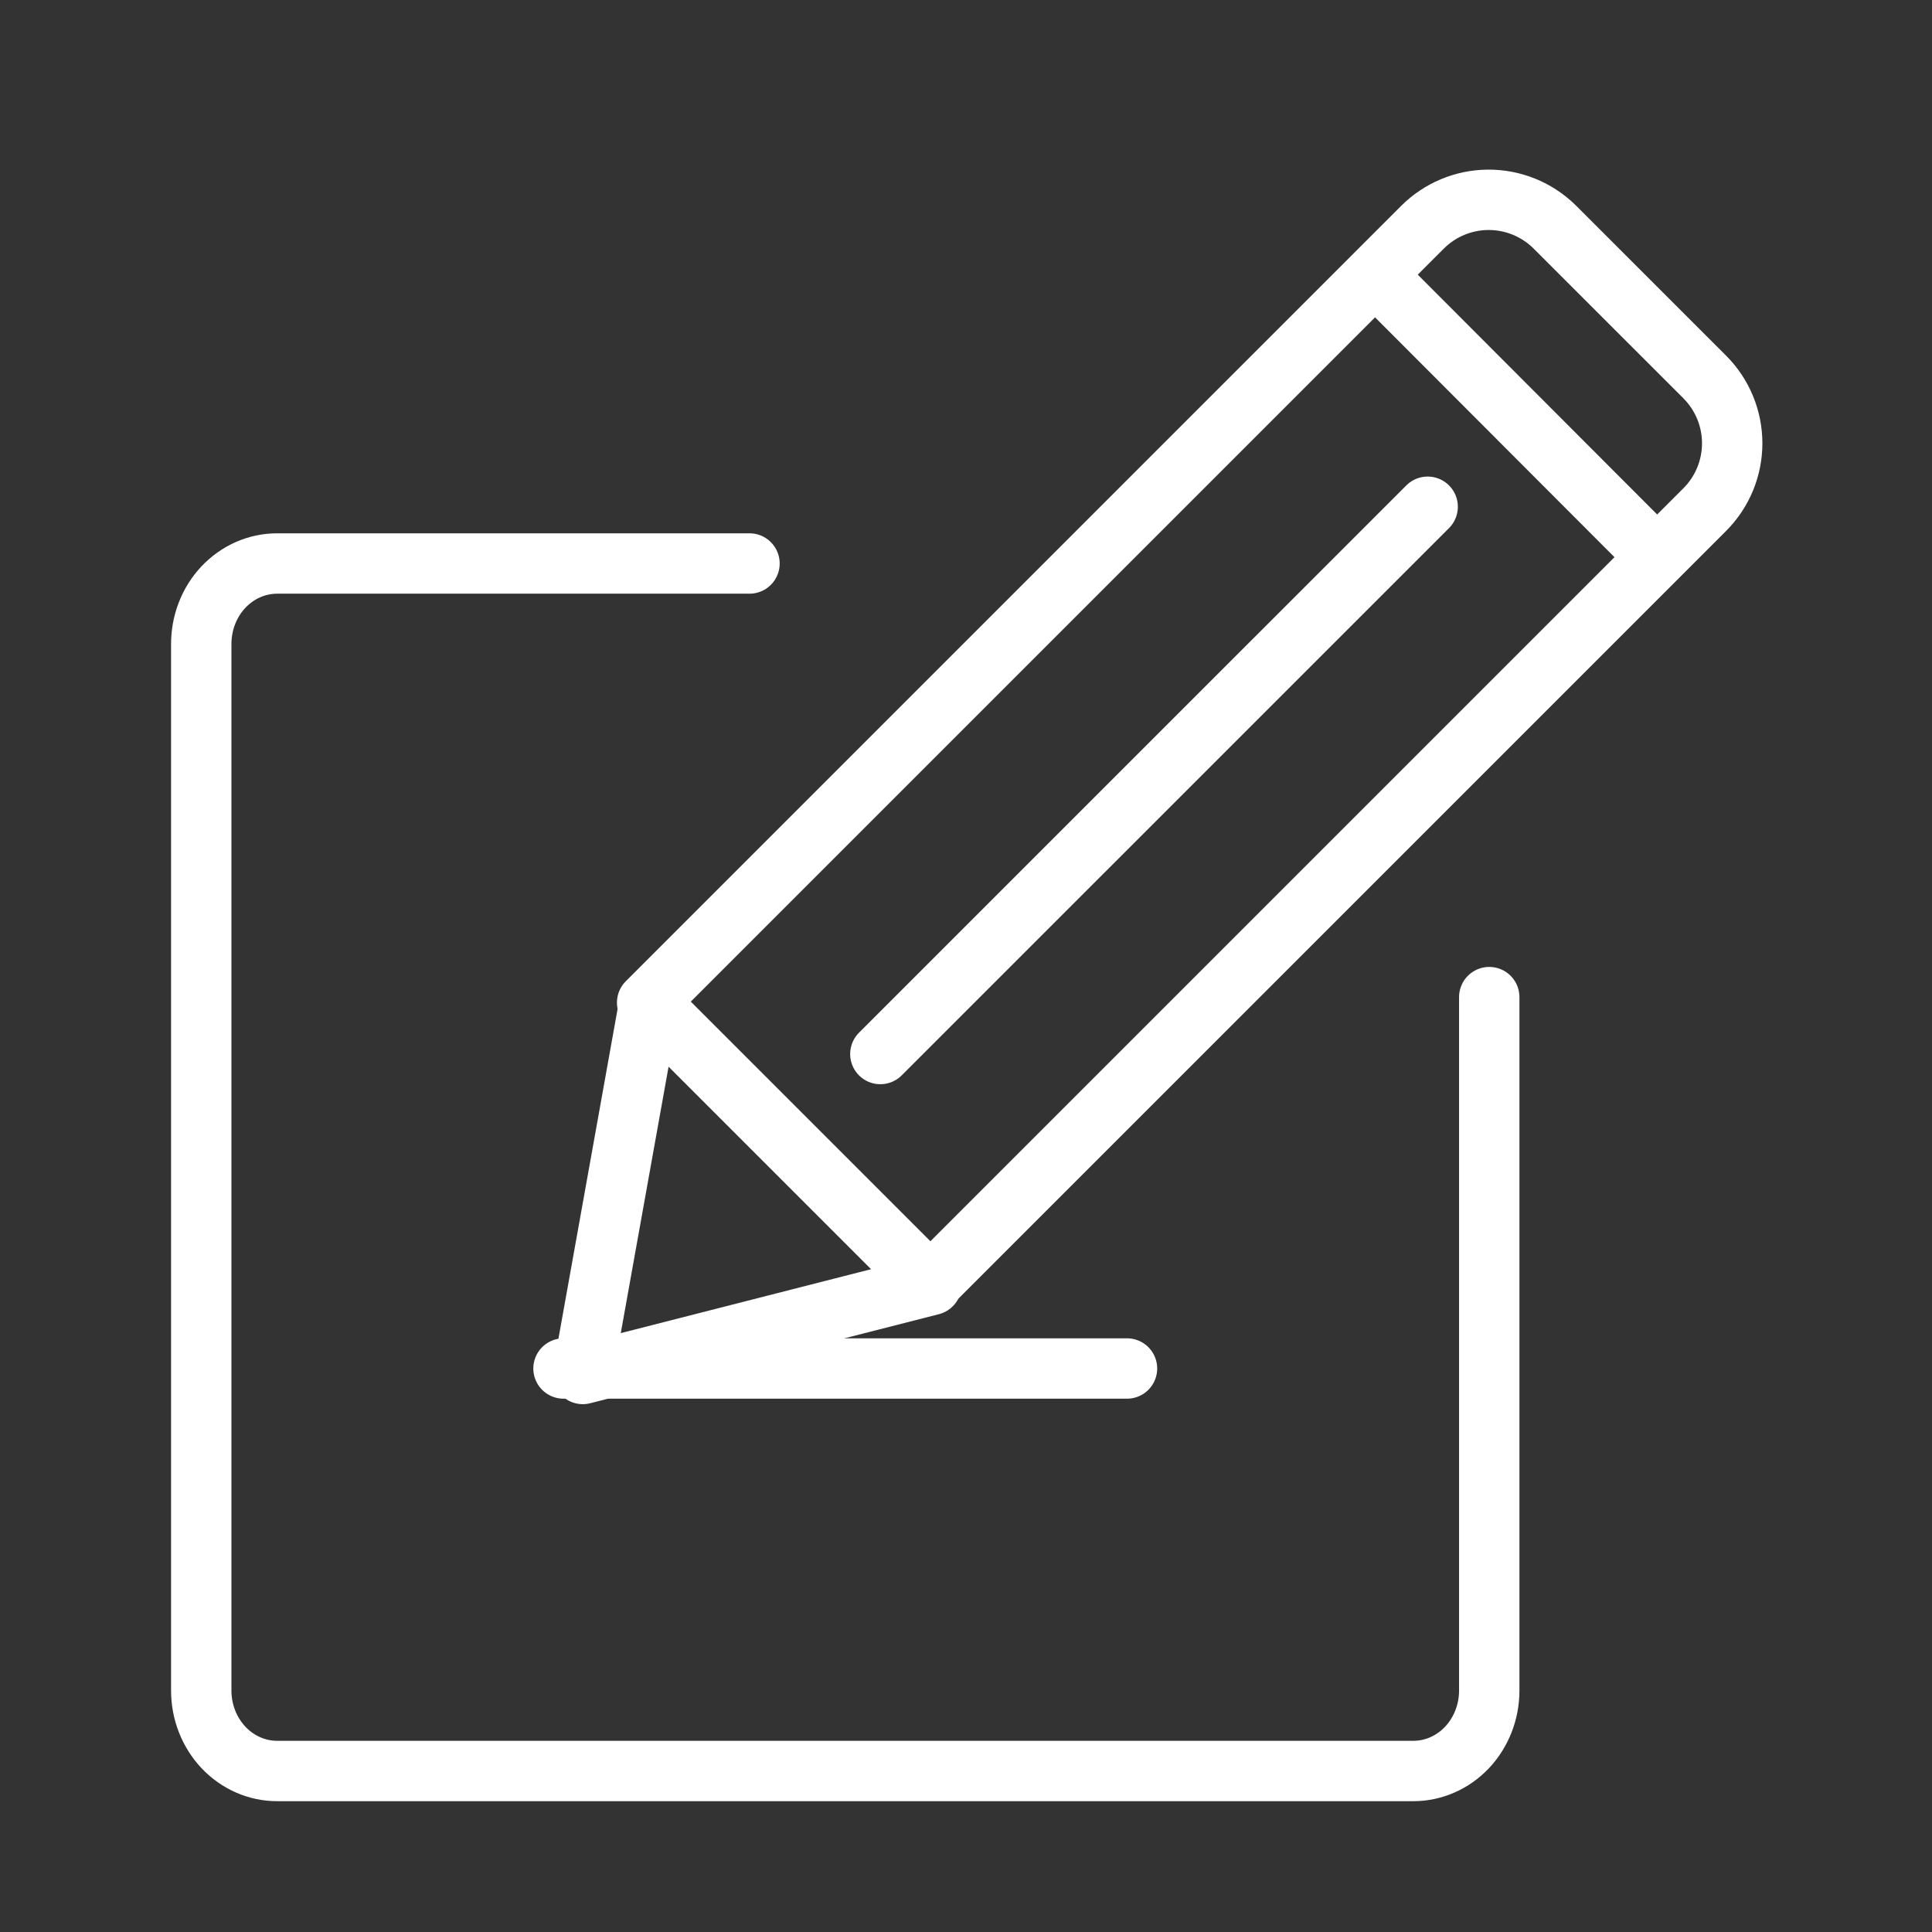
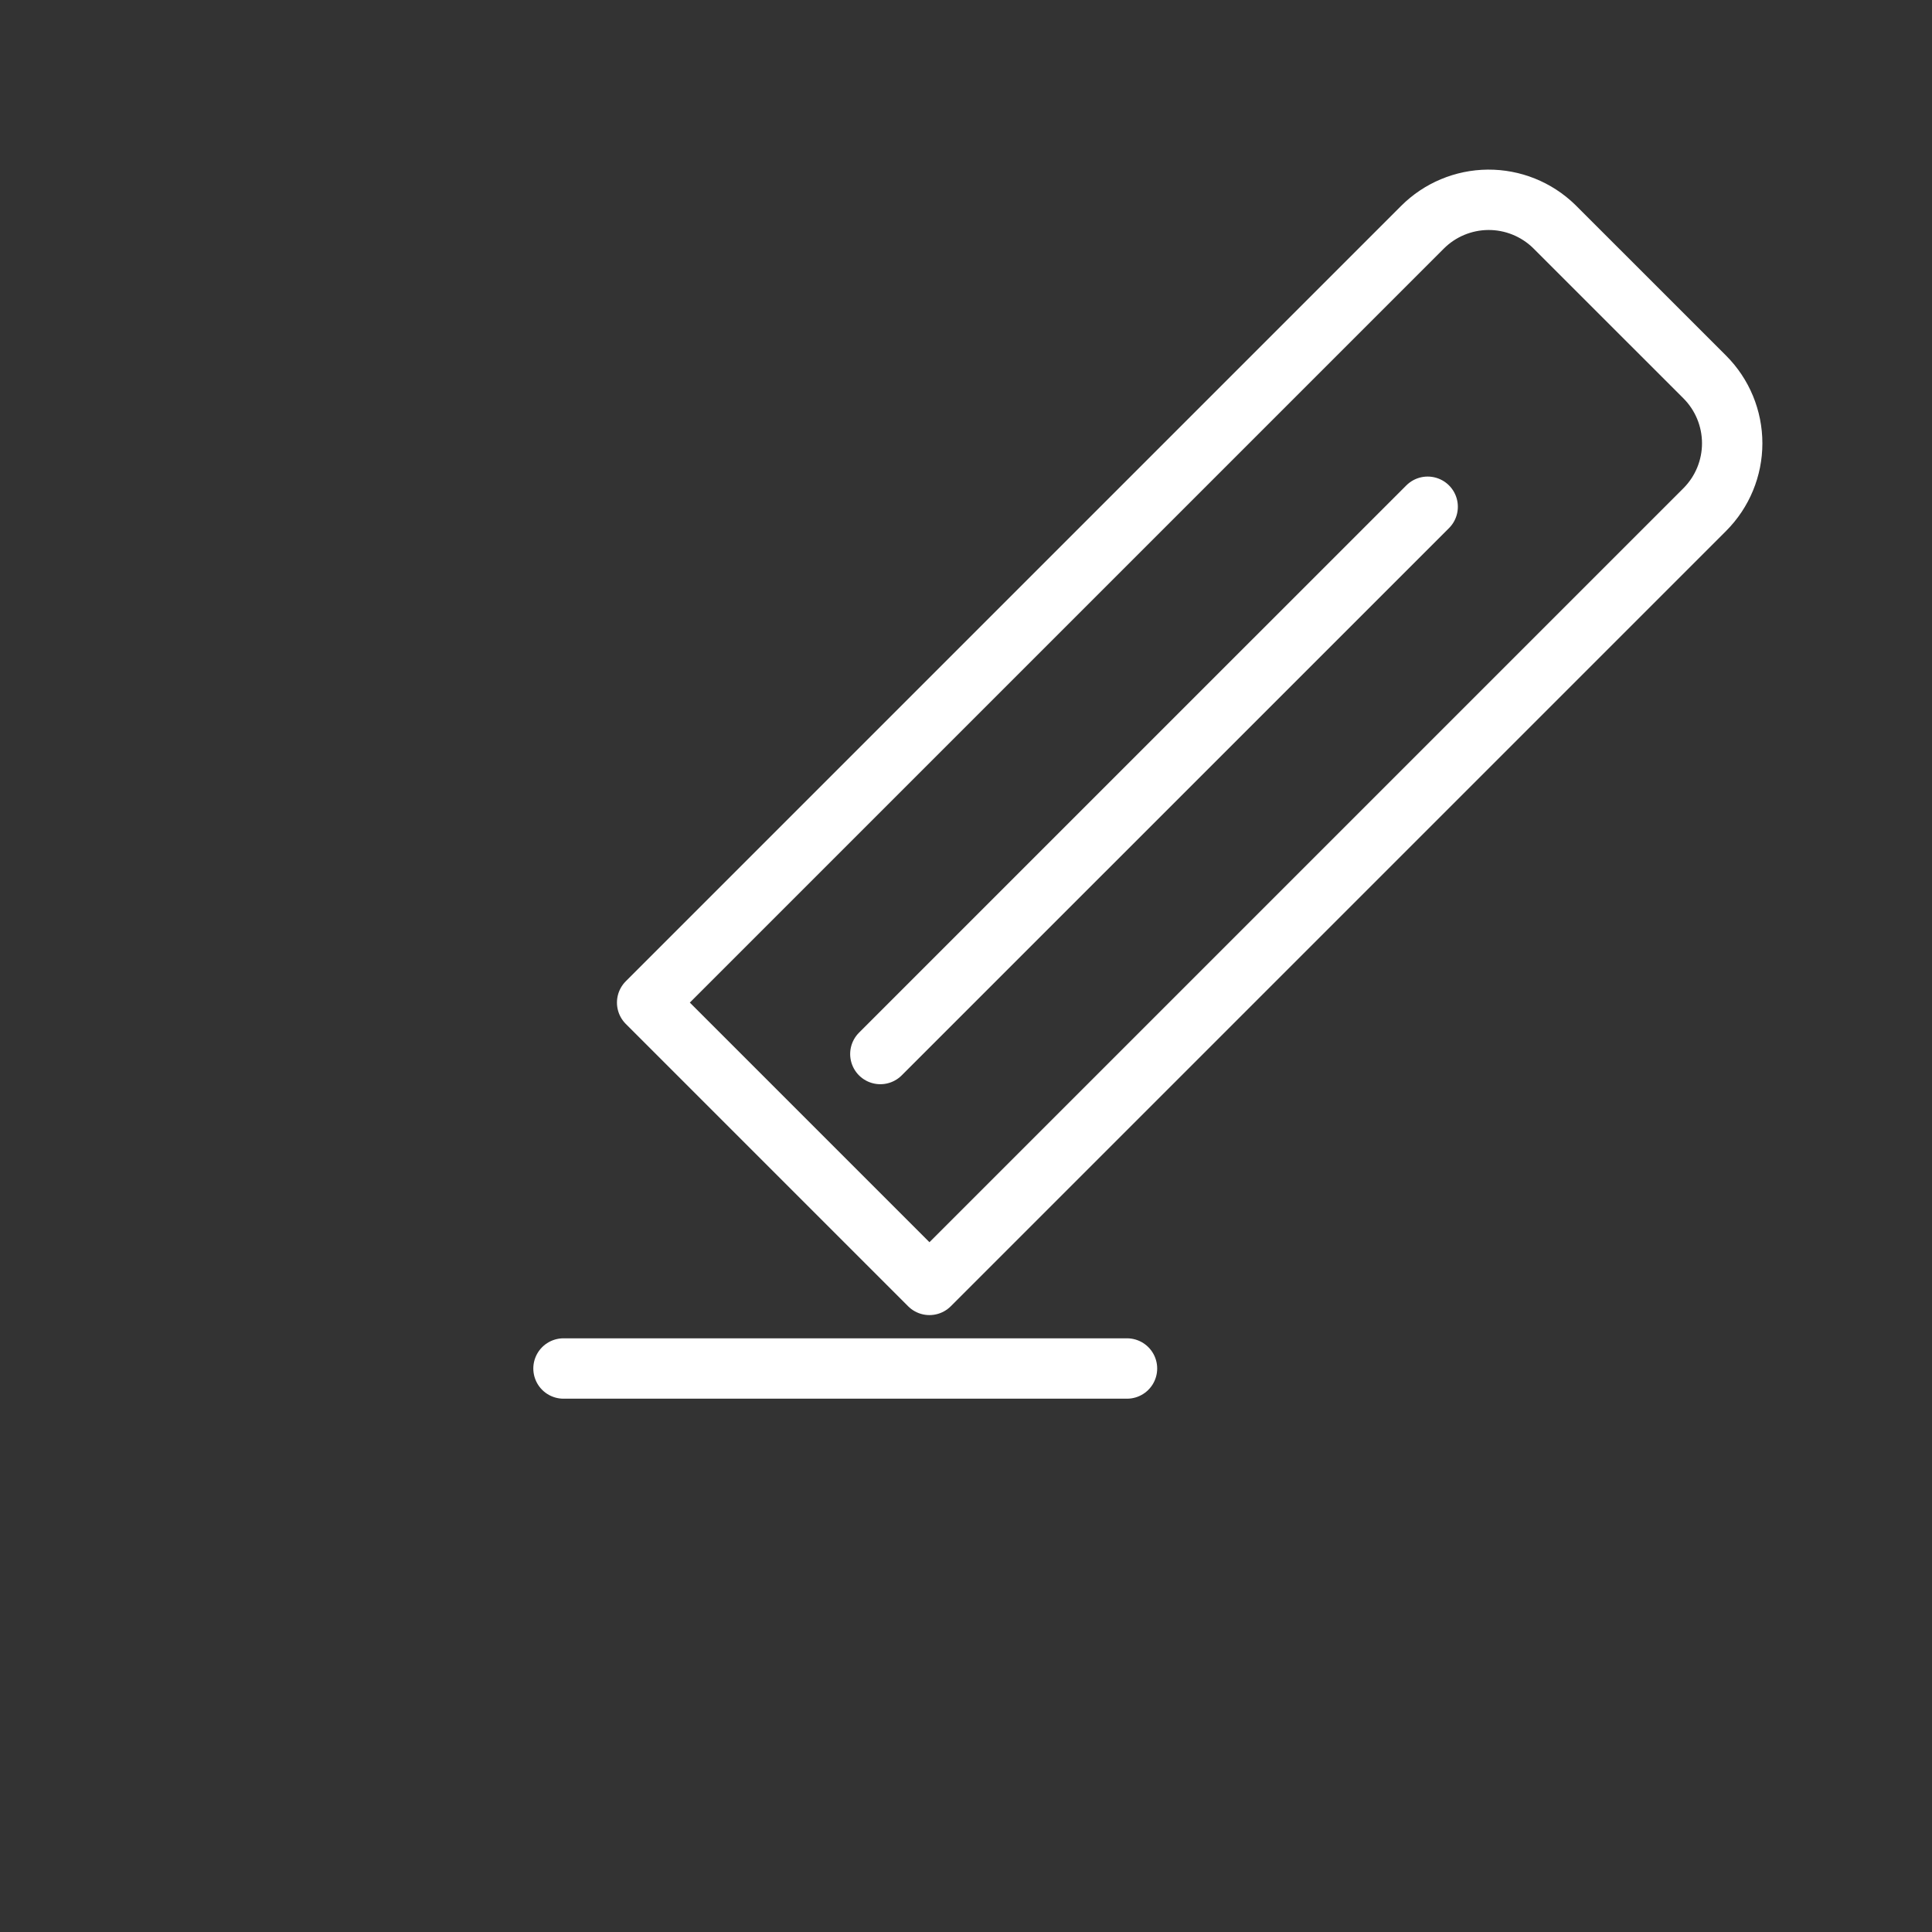
<svg xmlns="http://www.w3.org/2000/svg" width="48" height="48" viewBox="0 0 48 48" fill="none">
  <rect x="0" y="0" width="48" height="48" fill="#333333" stroke="none" />
  <path d="M38.609 5.622L42.355 9.367C42.791 9.804 43.036 10.396 43.036 11.014C43.036 11.631 42.791 12.223 42.355 12.66L23.092 31.923L16.078 24.909L35.341 5.646C35.773 5.214 36.358 4.969 36.97 4.964C37.581 4.96 38.17 5.196 38.609 5.622Z" stroke="white" stroke-width="1.5" stroke-linecap="round" stroke-linejoin="round" />
-   <path d="M16.133 24.916L14.479 34.136L23.141 31.924L16.133 24.916Z" stroke="white" stroke-width="1.5" stroke-linecap="round" stroke-linejoin="round" />
  <path d="M35.47 12.59L21.872 26.187" stroke="white" stroke-width="1.5" stroke-linecap="round" stroke-linejoin="round" />
-   <path d="M34.201 6.861L41.163 13.835" stroke="white" stroke-width="1.5" stroke-linecap="round" stroke-linejoin="round" />
  <path d="M14 34H28" stroke="white" stroke-width="1.5" stroke-linecap="round" stroke-linejoin="round" />
-   <path d="M37 24.773V42.002C37 42.532 36.801 43.04 36.448 43.415C36.094 43.789 35.614 44 35.114 44H6.886C6.385 44 5.906 43.789 5.552 43.415C5.199 43.04 5 42.532 5 42.002V16.01C4.999 15.746 5.046 15.485 5.14 15.242C5.234 14.998 5.373 14.776 5.548 14.589C5.724 14.403 5.932 14.254 6.161 14.153C6.391 14.052 6.637 14 6.886 14H18.621" stroke="white" stroke-width="1.5" stroke-linecap="round" stroke-linejoin="round" />
</svg>